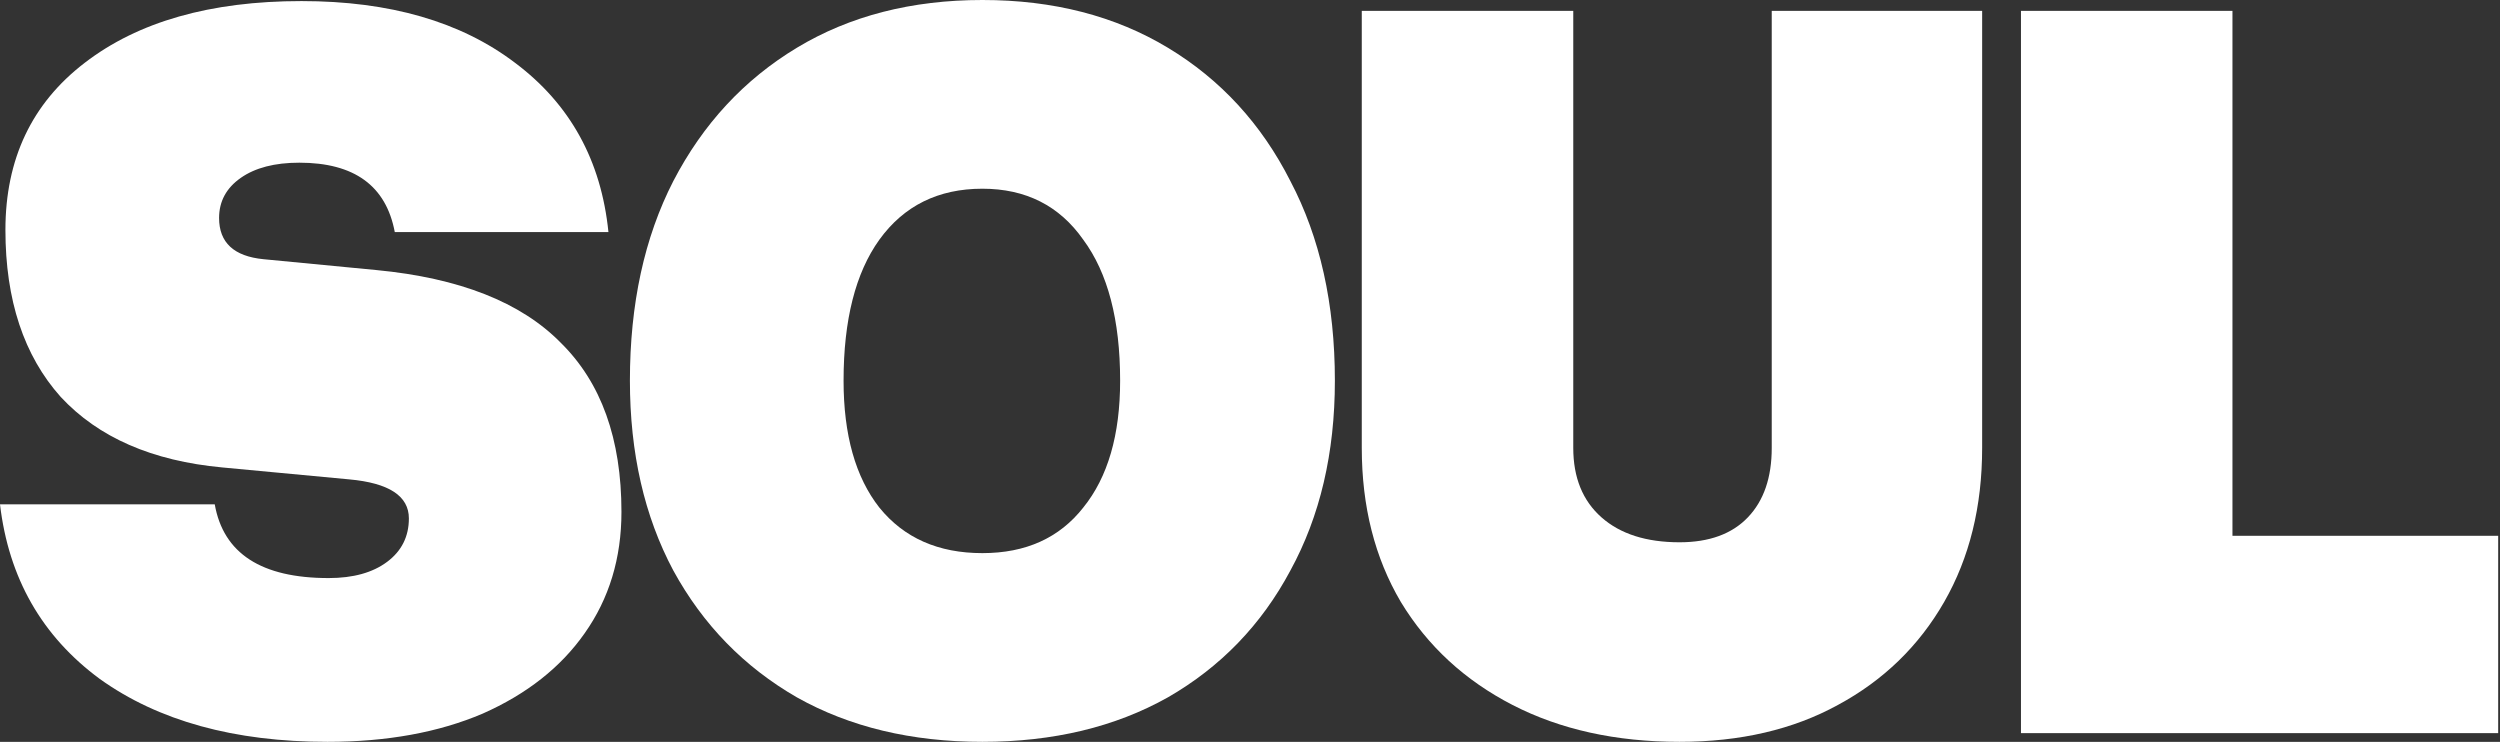
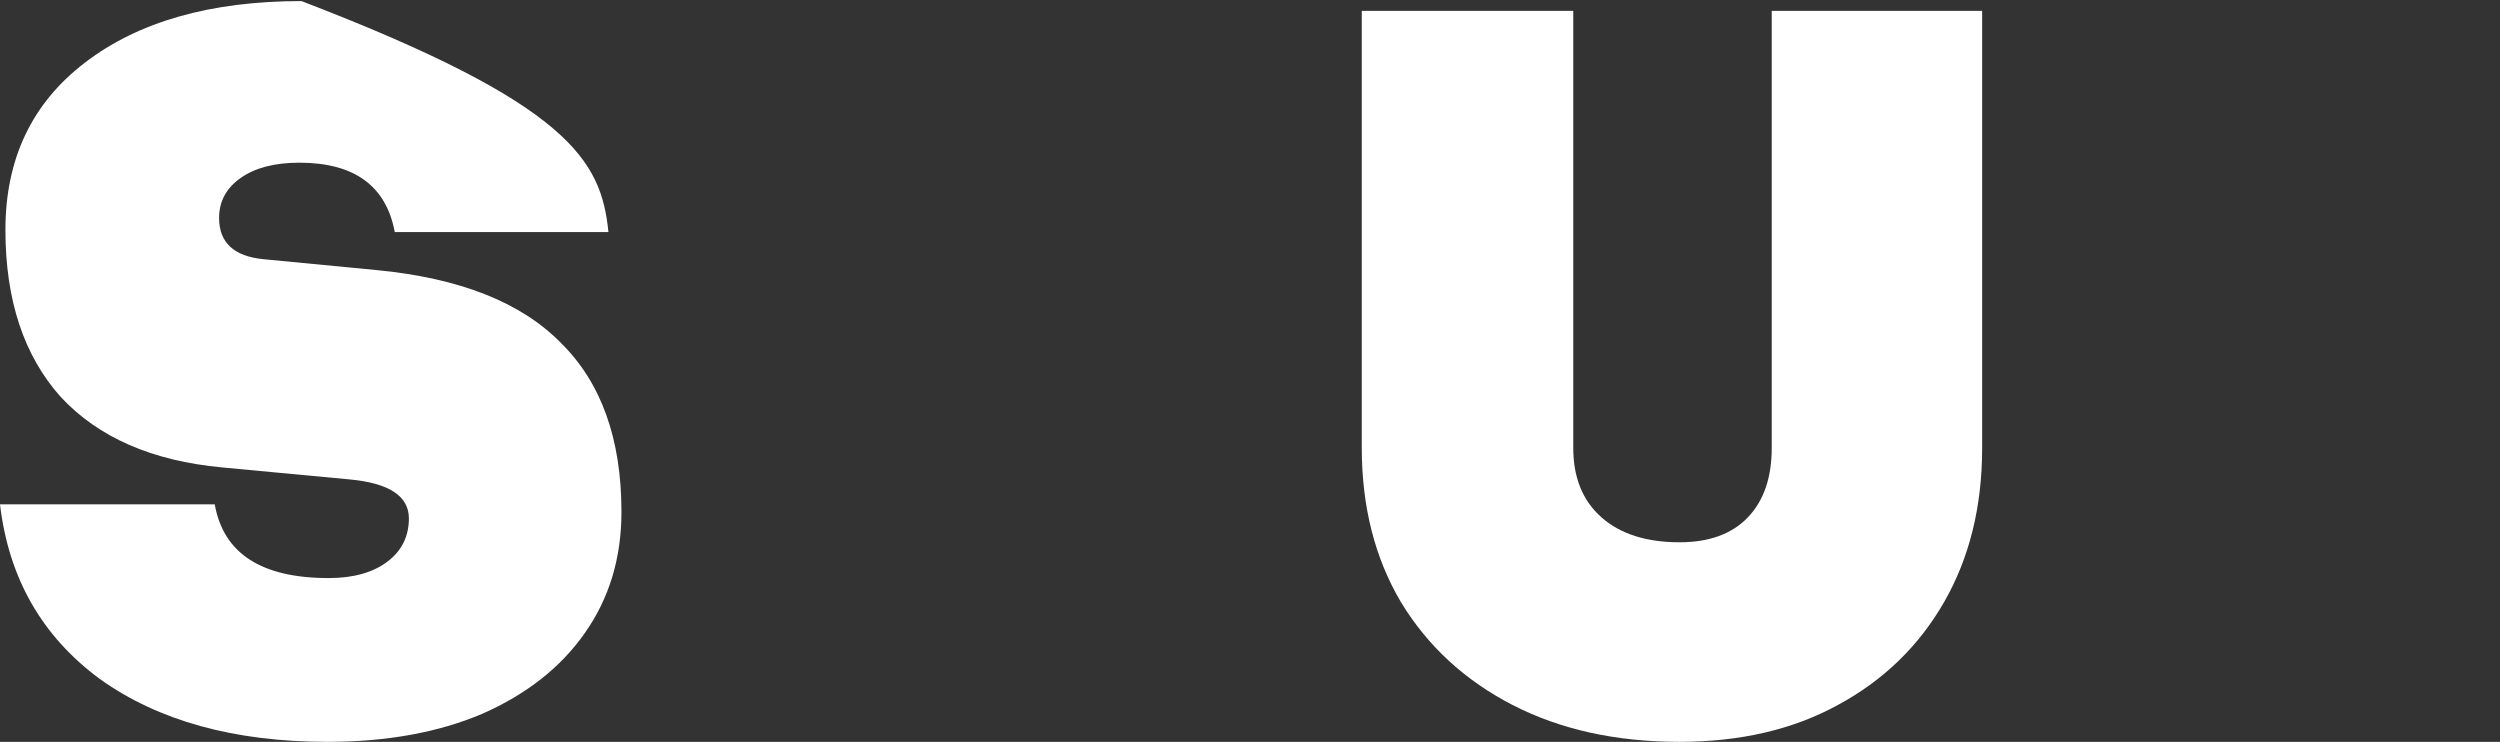
<svg xmlns="http://www.w3.org/2000/svg" width="674" height="200" viewBox="0 0 674 200" fill="none">
  <rect x="0" y="0" width="674" height="200" fill="#333333" stroke="none" />
  <g clip-path="url(#clip0_5_143)">
-     <path d="M673.509 197.661H544.854V2.924H601.871V144.444H673.509V197.661Z" fill="white" />
    <path d="M367.135 2.924H424.152V120.76C424.152 128.752 426.686 134.99 431.755 139.474C436.823 143.957 443.84 146.199 452.807 146.199C460.799 146.199 466.94 143.957 471.228 139.474C475.517 134.99 477.661 128.752 477.661 120.76V2.924H534.386V120.76C534.386 136.55 530.975 150.39 524.152 162.281C517.33 174.172 507.778 183.431 495.497 190.058C483.412 196.686 469.182 200 452.807 200C435.653 200 420.644 196.686 407.778 190.058C394.913 183.431 384.874 174.172 377.661 162.281C370.644 150.39 367.135 136.55 367.135 120.76V2.924Z" fill="white" />
-     <path d="M169.824 102.632C169.824 81.969 173.723 64.035 181.52 48.83C189.512 33.431 200.623 21.442 214.853 12.866C229.083 4.288 245.75 0 264.853 0C283.957 0 300.623 4.288 314.853 12.866C329.084 21.442 340.097 33.431 347.894 48.83C355.887 64.035 359.883 81.969 359.883 102.632C359.883 122.125 355.887 139.181 347.894 153.801C340.097 168.421 329.084 179.825 314.853 188.012C300.623 196.004 283.957 200 264.853 200C245.75 200 229.083 196.004 214.853 188.012C200.623 179.825 189.512 168.421 181.52 153.801C173.723 139.181 169.824 122.125 169.824 102.632ZM301.988 102.632C301.988 86.257 298.674 73.587 292.046 64.62C285.614 55.458 276.549 50.877 264.853 50.877C252.963 50.877 243.703 55.458 237.076 64.62C230.643 73.587 227.427 86.257 227.427 102.632C227.427 117.251 230.643 128.655 237.076 136.842C243.703 145.029 252.963 149.123 264.853 149.123C276.549 149.123 285.614 145.029 292.046 136.842C298.674 128.655 301.988 117.251 301.988 102.632Z" fill="white" />
-     <path d="M94.152 129.24L59.941 126.023C41.033 124.269 26.511 117.934 16.374 107.018C6.433 95.906 1.462 80.897 1.462 61.988C1.462 42.885 8.577 27.875 22.807 16.959C37.232 5.848 56.725 0.292 81.287 0.292C105.068 0.292 124.269 5.848 138.889 16.959C153.704 28.07 162.086 43.275 164.035 62.573H106.433C104.094 50.097 95.517 43.86 80.702 43.86C74.074 43.86 68.811 45.224 64.912 47.953C61.014 50.682 59.064 54.288 59.064 58.772C59.064 65.4 63.06 69.103 71.053 69.883L101.462 72.807C123.879 74.951 140.448 81.481 151.17 92.398C162.086 103.119 167.544 118.324 167.544 138.012C167.544 150.487 164.23 161.403 157.602 170.76C151.17 179.922 142.008 187.134 130.117 192.398C118.226 197.466 104.289 200 88.304 200C63.158 200 42.69 194.347 26.901 183.041C11.306 171.54 2.339 155.848 0 135.965H57.895C60.234 149.22 70.468 155.848 88.597 155.848C95.224 155.848 100.487 154.386 104.386 151.462C108.285 148.538 110.234 144.639 110.234 139.766C110.234 133.723 104.873 130.214 94.152 129.24Z" fill="white" />
+     <path d="M94.152 129.24L59.941 126.023C41.033 124.269 26.511 117.934 16.374 107.018C6.433 95.906 1.462 80.897 1.462 61.988C1.462 42.885 8.577 27.875 22.807 16.959C37.232 5.848 56.725 0.292 81.287 0.292C153.704 28.07 162.086 43.275 164.035 62.573H106.433C104.094 50.097 95.517 43.86 80.702 43.86C74.074 43.86 68.811 45.224 64.912 47.953C61.014 50.682 59.064 54.288 59.064 58.772C59.064 65.4 63.06 69.103 71.053 69.883L101.462 72.807C123.879 74.951 140.448 81.481 151.17 92.398C162.086 103.119 167.544 118.324 167.544 138.012C167.544 150.487 164.23 161.403 157.602 170.76C151.17 179.922 142.008 187.134 130.117 192.398C118.226 197.466 104.289 200 88.304 200C63.158 200 42.69 194.347 26.901 183.041C11.306 171.54 2.339 155.848 0 135.965H57.895C60.234 149.22 70.468 155.848 88.597 155.848C95.224 155.848 100.487 154.386 104.386 151.462C108.285 148.538 110.234 144.639 110.234 139.766C110.234 133.723 104.873 130.214 94.152 129.24Z" fill="white" />
  </g>
  <defs>
    <clipPath id="clip0_5_143">
      <rect width="673.509" height="200" fill="white" />
    </clipPath>
  </defs>
</svg>